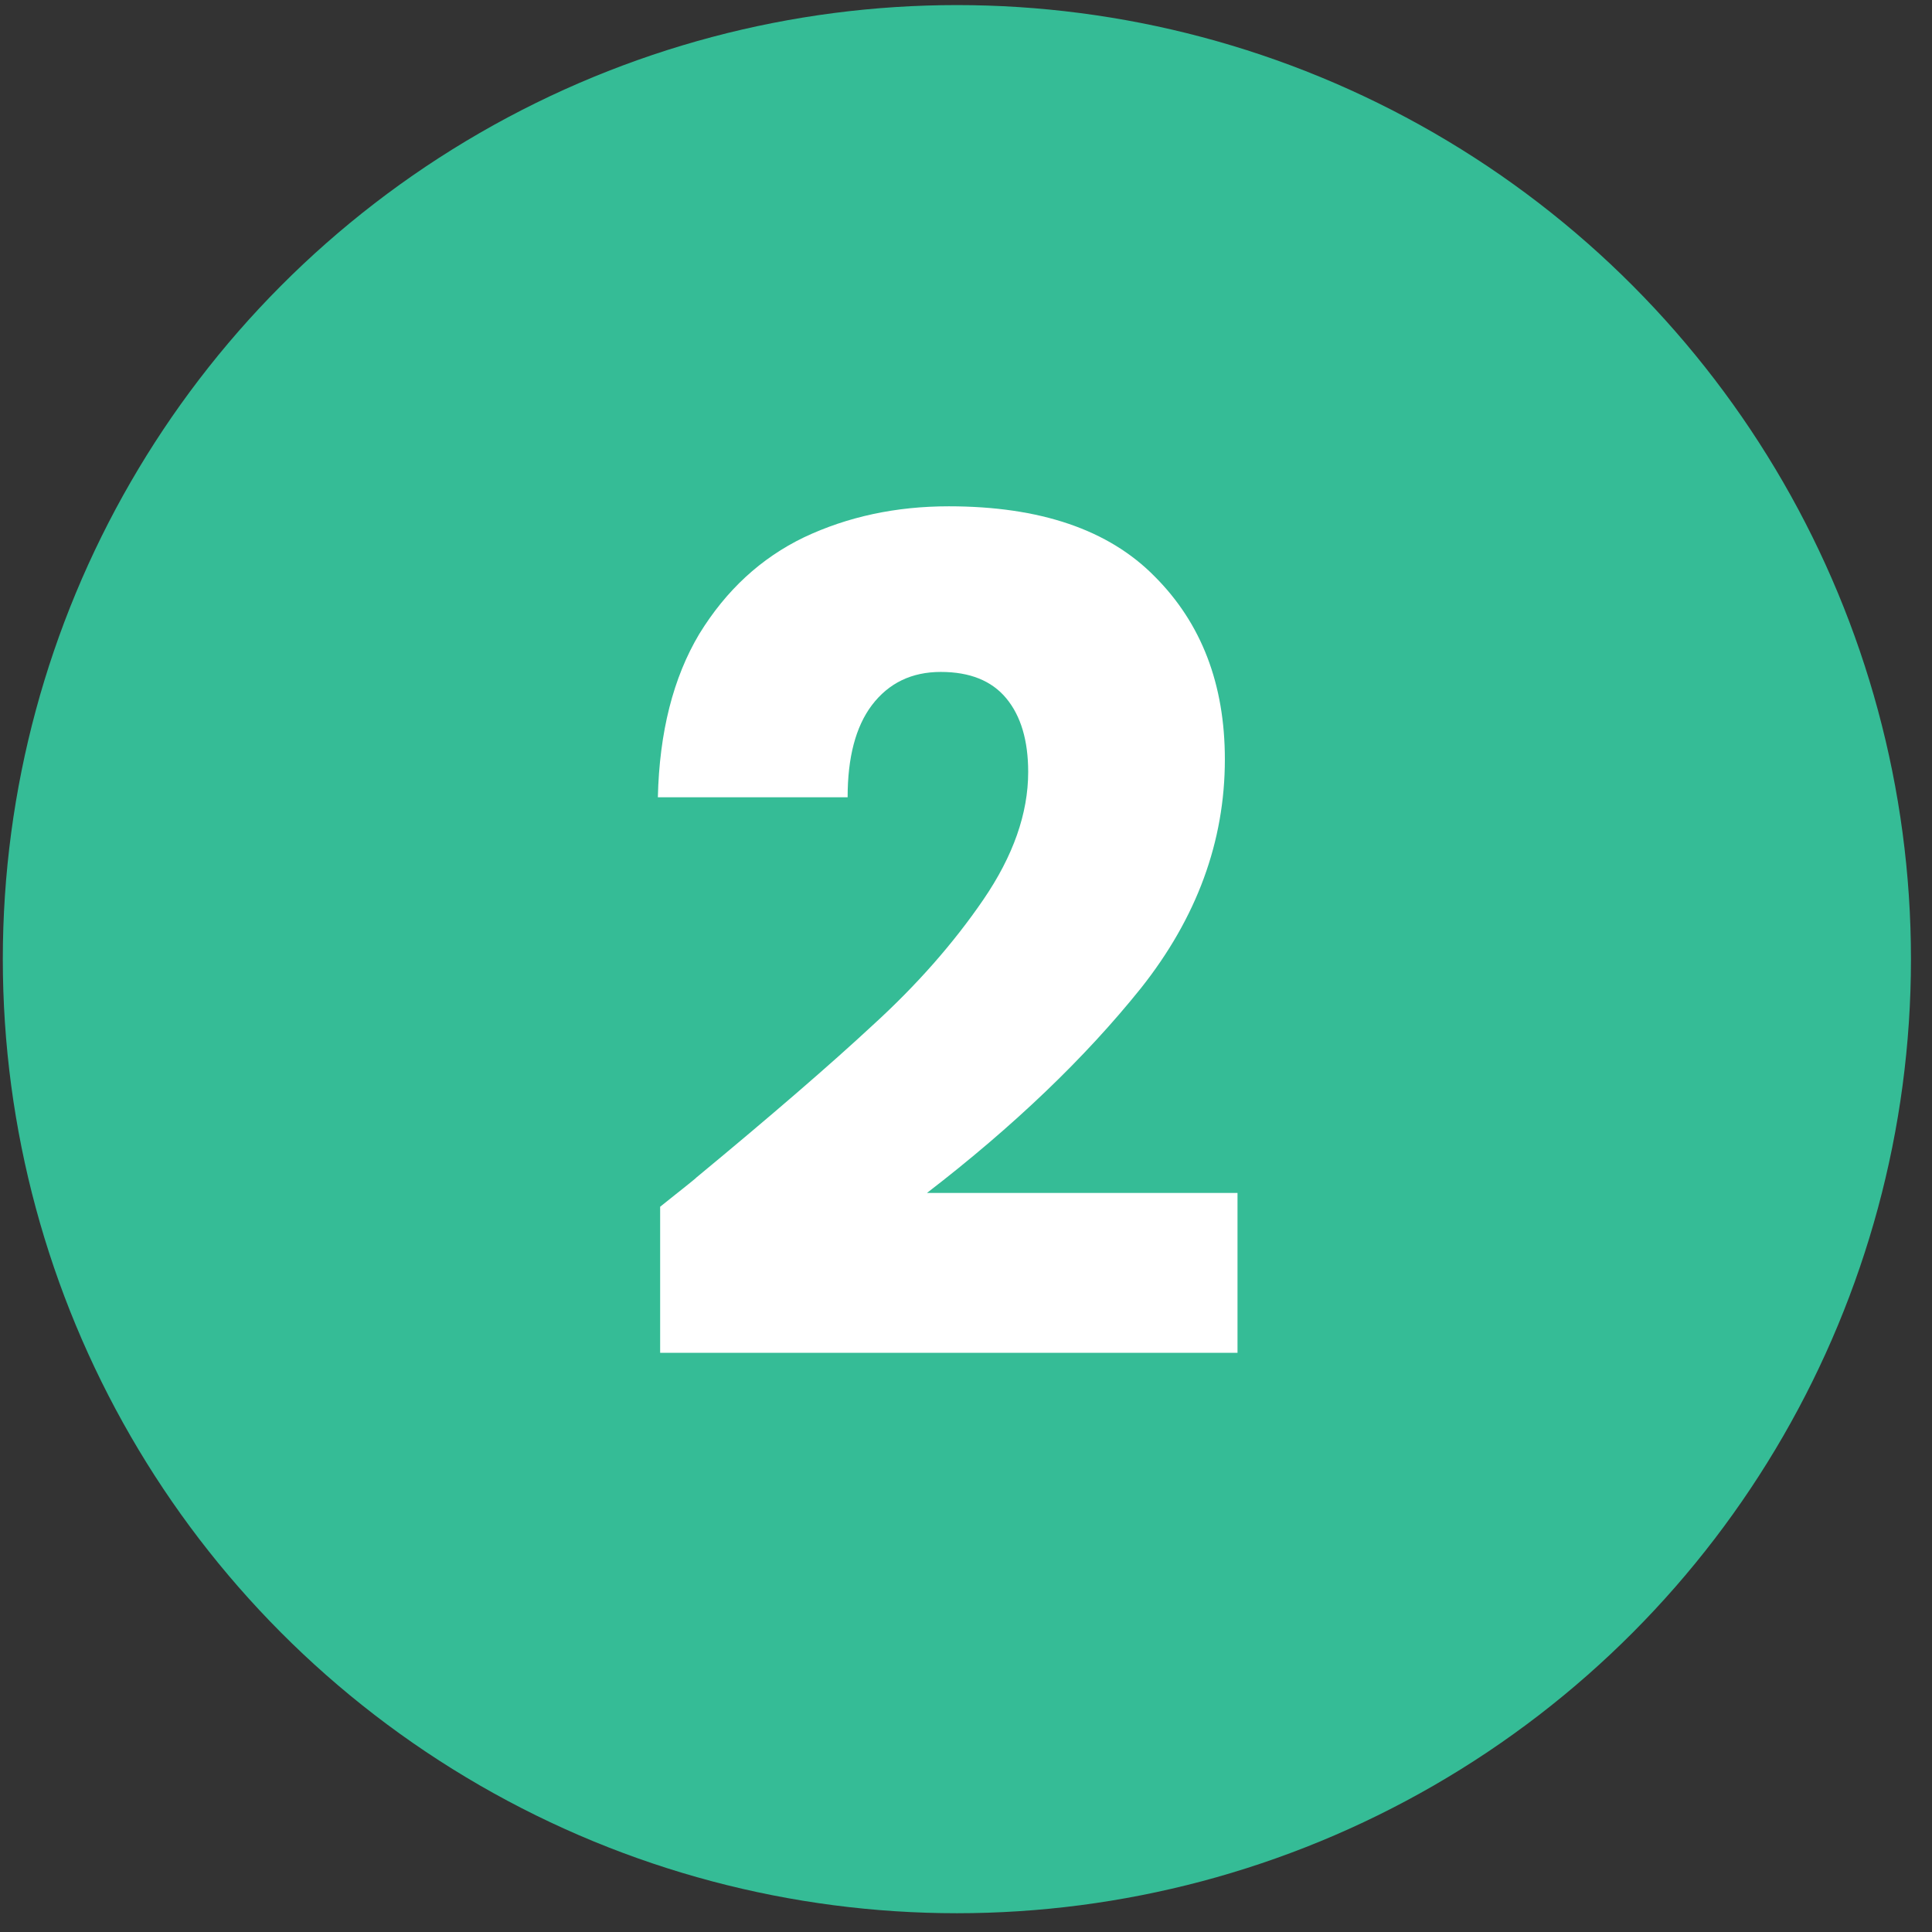
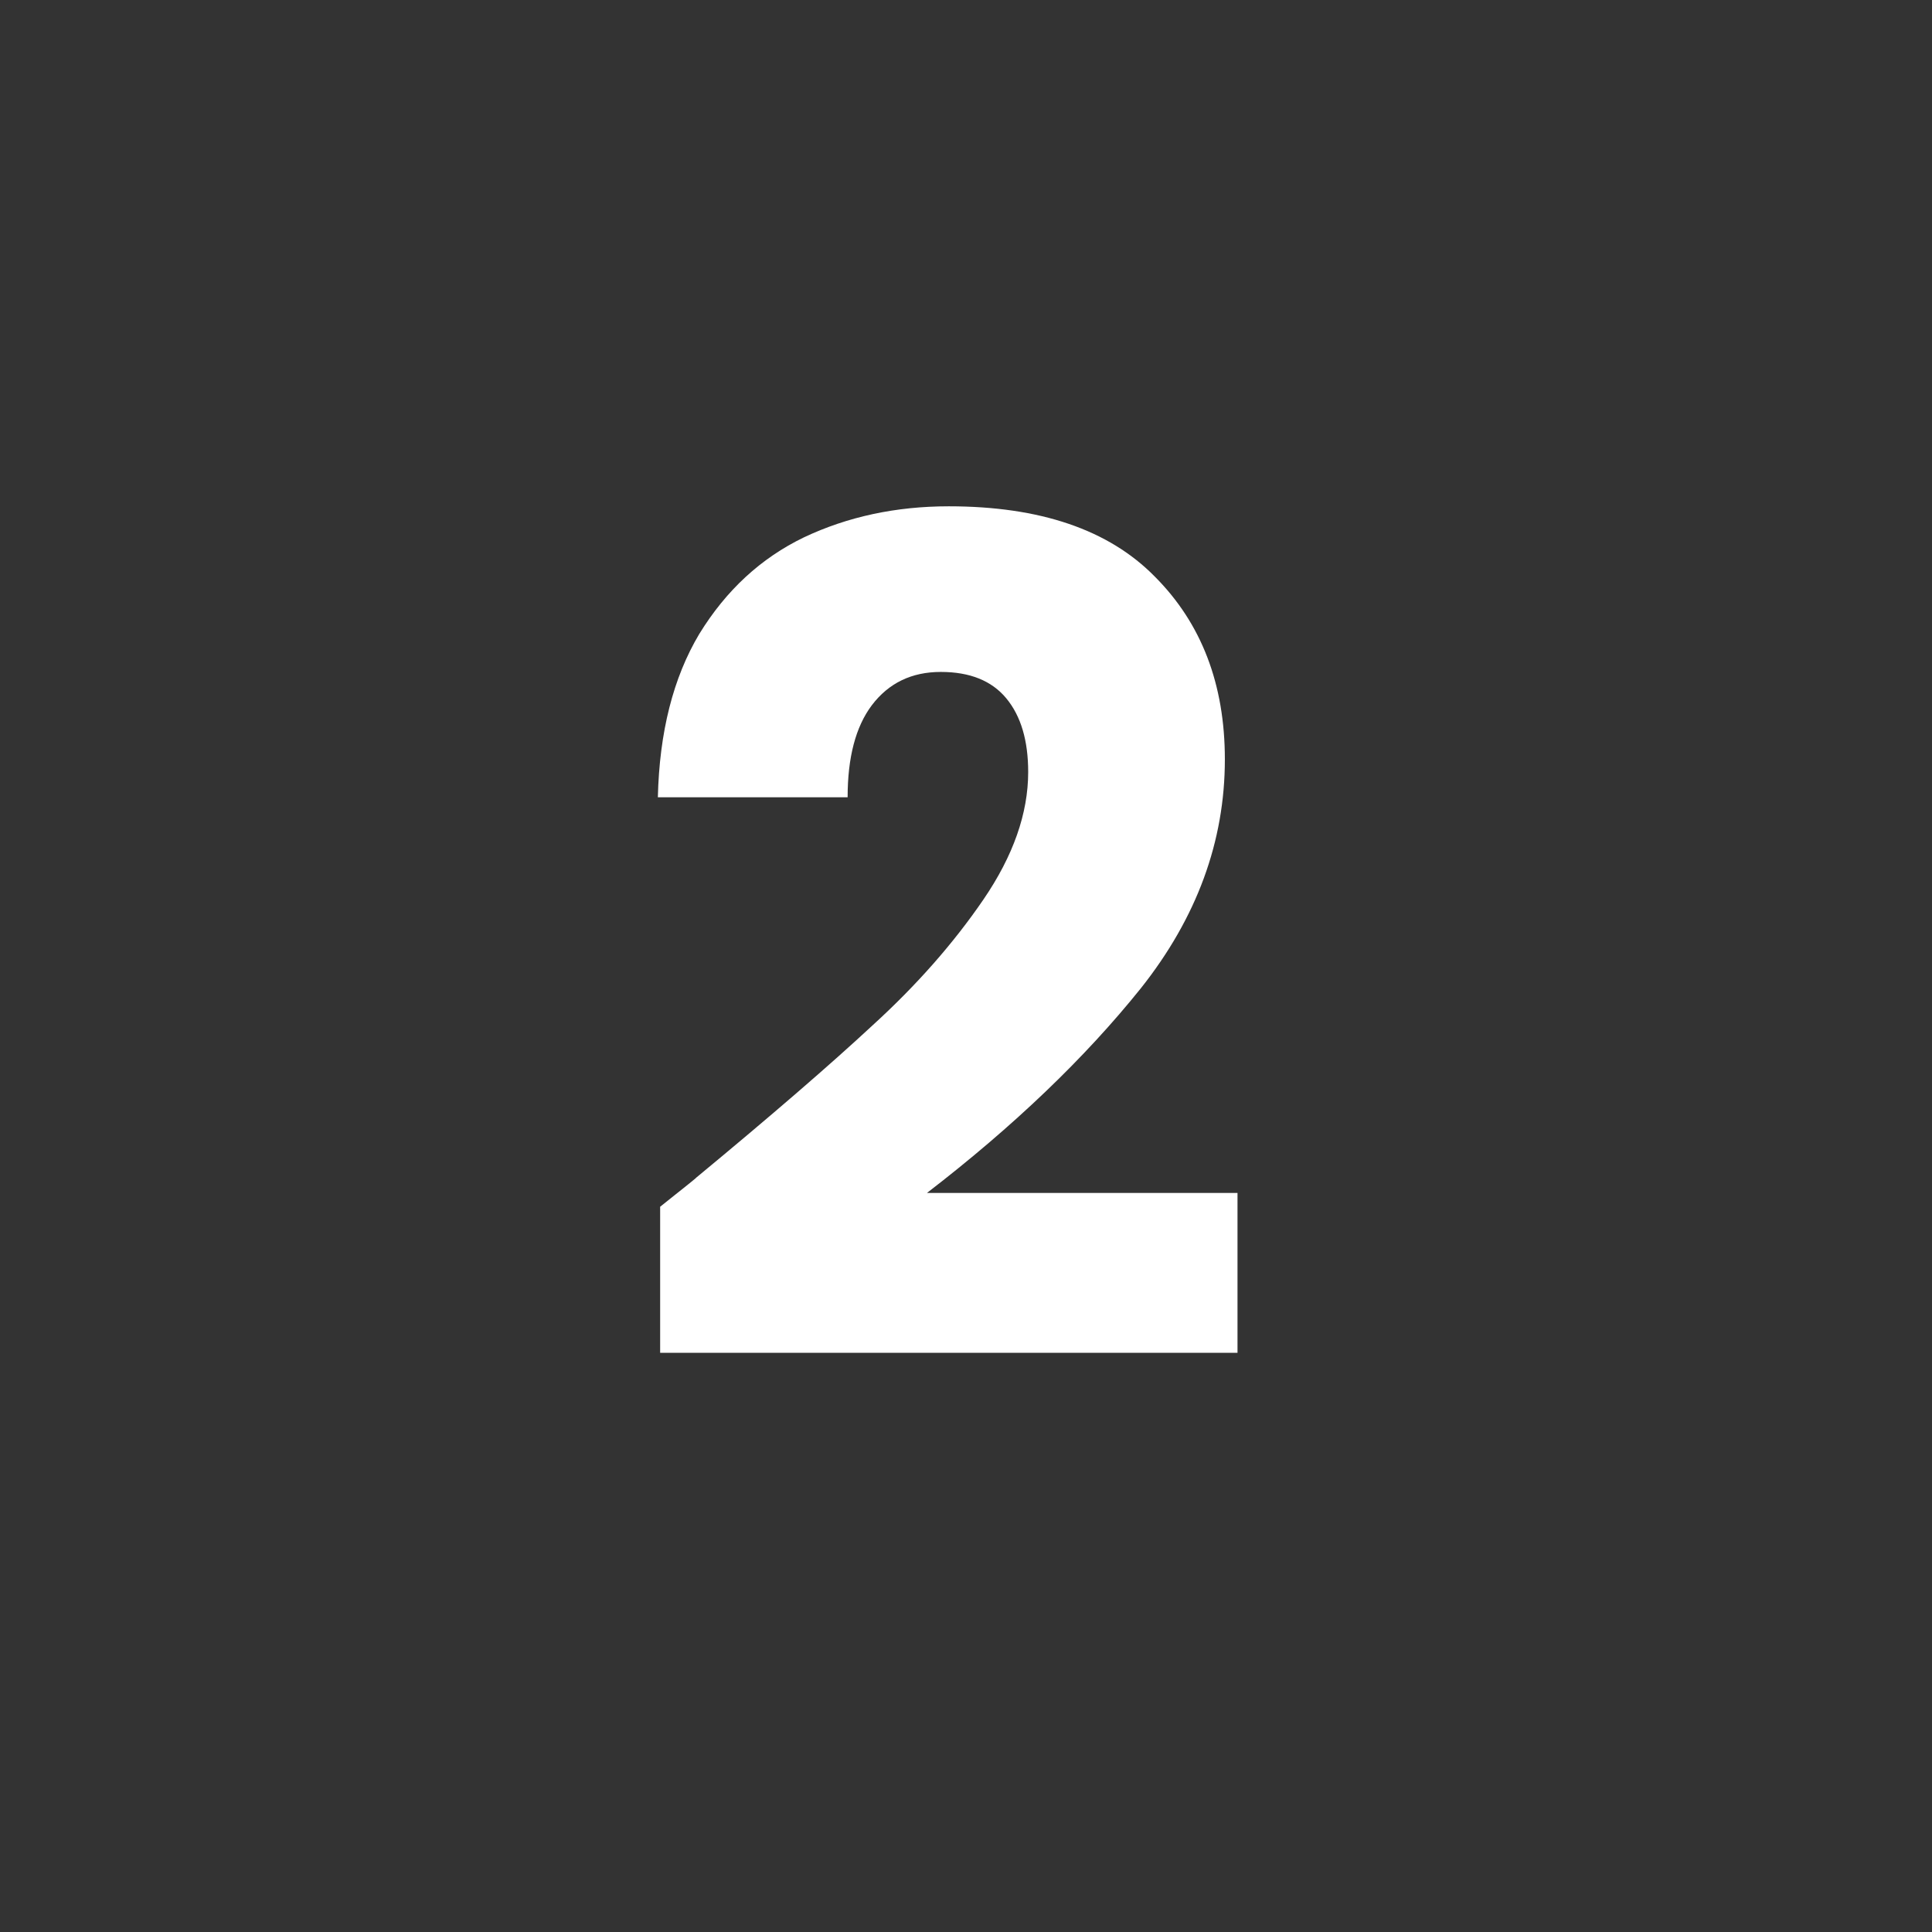
<svg xmlns="http://www.w3.org/2000/svg" width="81" height="81" viewBox="0 0 81 81" fill="none">
  <rect x="0" y="0" width="81" height="81" fill="#333333" stroke="none" />
-   <circle cx="40.118" cy="40.213" r="40" fill="#35BC96" />
  <path d="M27.677 50.593C28.77 49.725 29.268 49.323 29.172 49.388C32.322 46.784 34.798 44.646 36.598 42.974C38.43 41.303 39.973 39.551 41.227 37.718C42.48 35.886 43.107 34.102 43.107 32.366C43.107 31.048 42.802 30.02 42.191 29.28C41.58 28.541 40.664 28.171 39.443 28.171C38.221 28.171 37.257 28.637 36.55 29.57C35.874 30.47 35.537 31.755 35.537 33.427H27.581C27.645 30.695 28.224 28.412 29.317 26.58C30.442 24.747 31.904 23.397 33.705 22.529C35.537 21.662 37.562 21.227 39.78 21.227C43.606 21.227 46.483 22.208 48.411 24.169C50.372 26.13 51.353 28.685 51.353 31.836C51.353 35.275 50.179 38.474 47.833 41.431C45.486 44.357 42.497 47.218 38.864 50.014H51.883V56.717H27.677V50.593Z" fill="white" />
</svg>